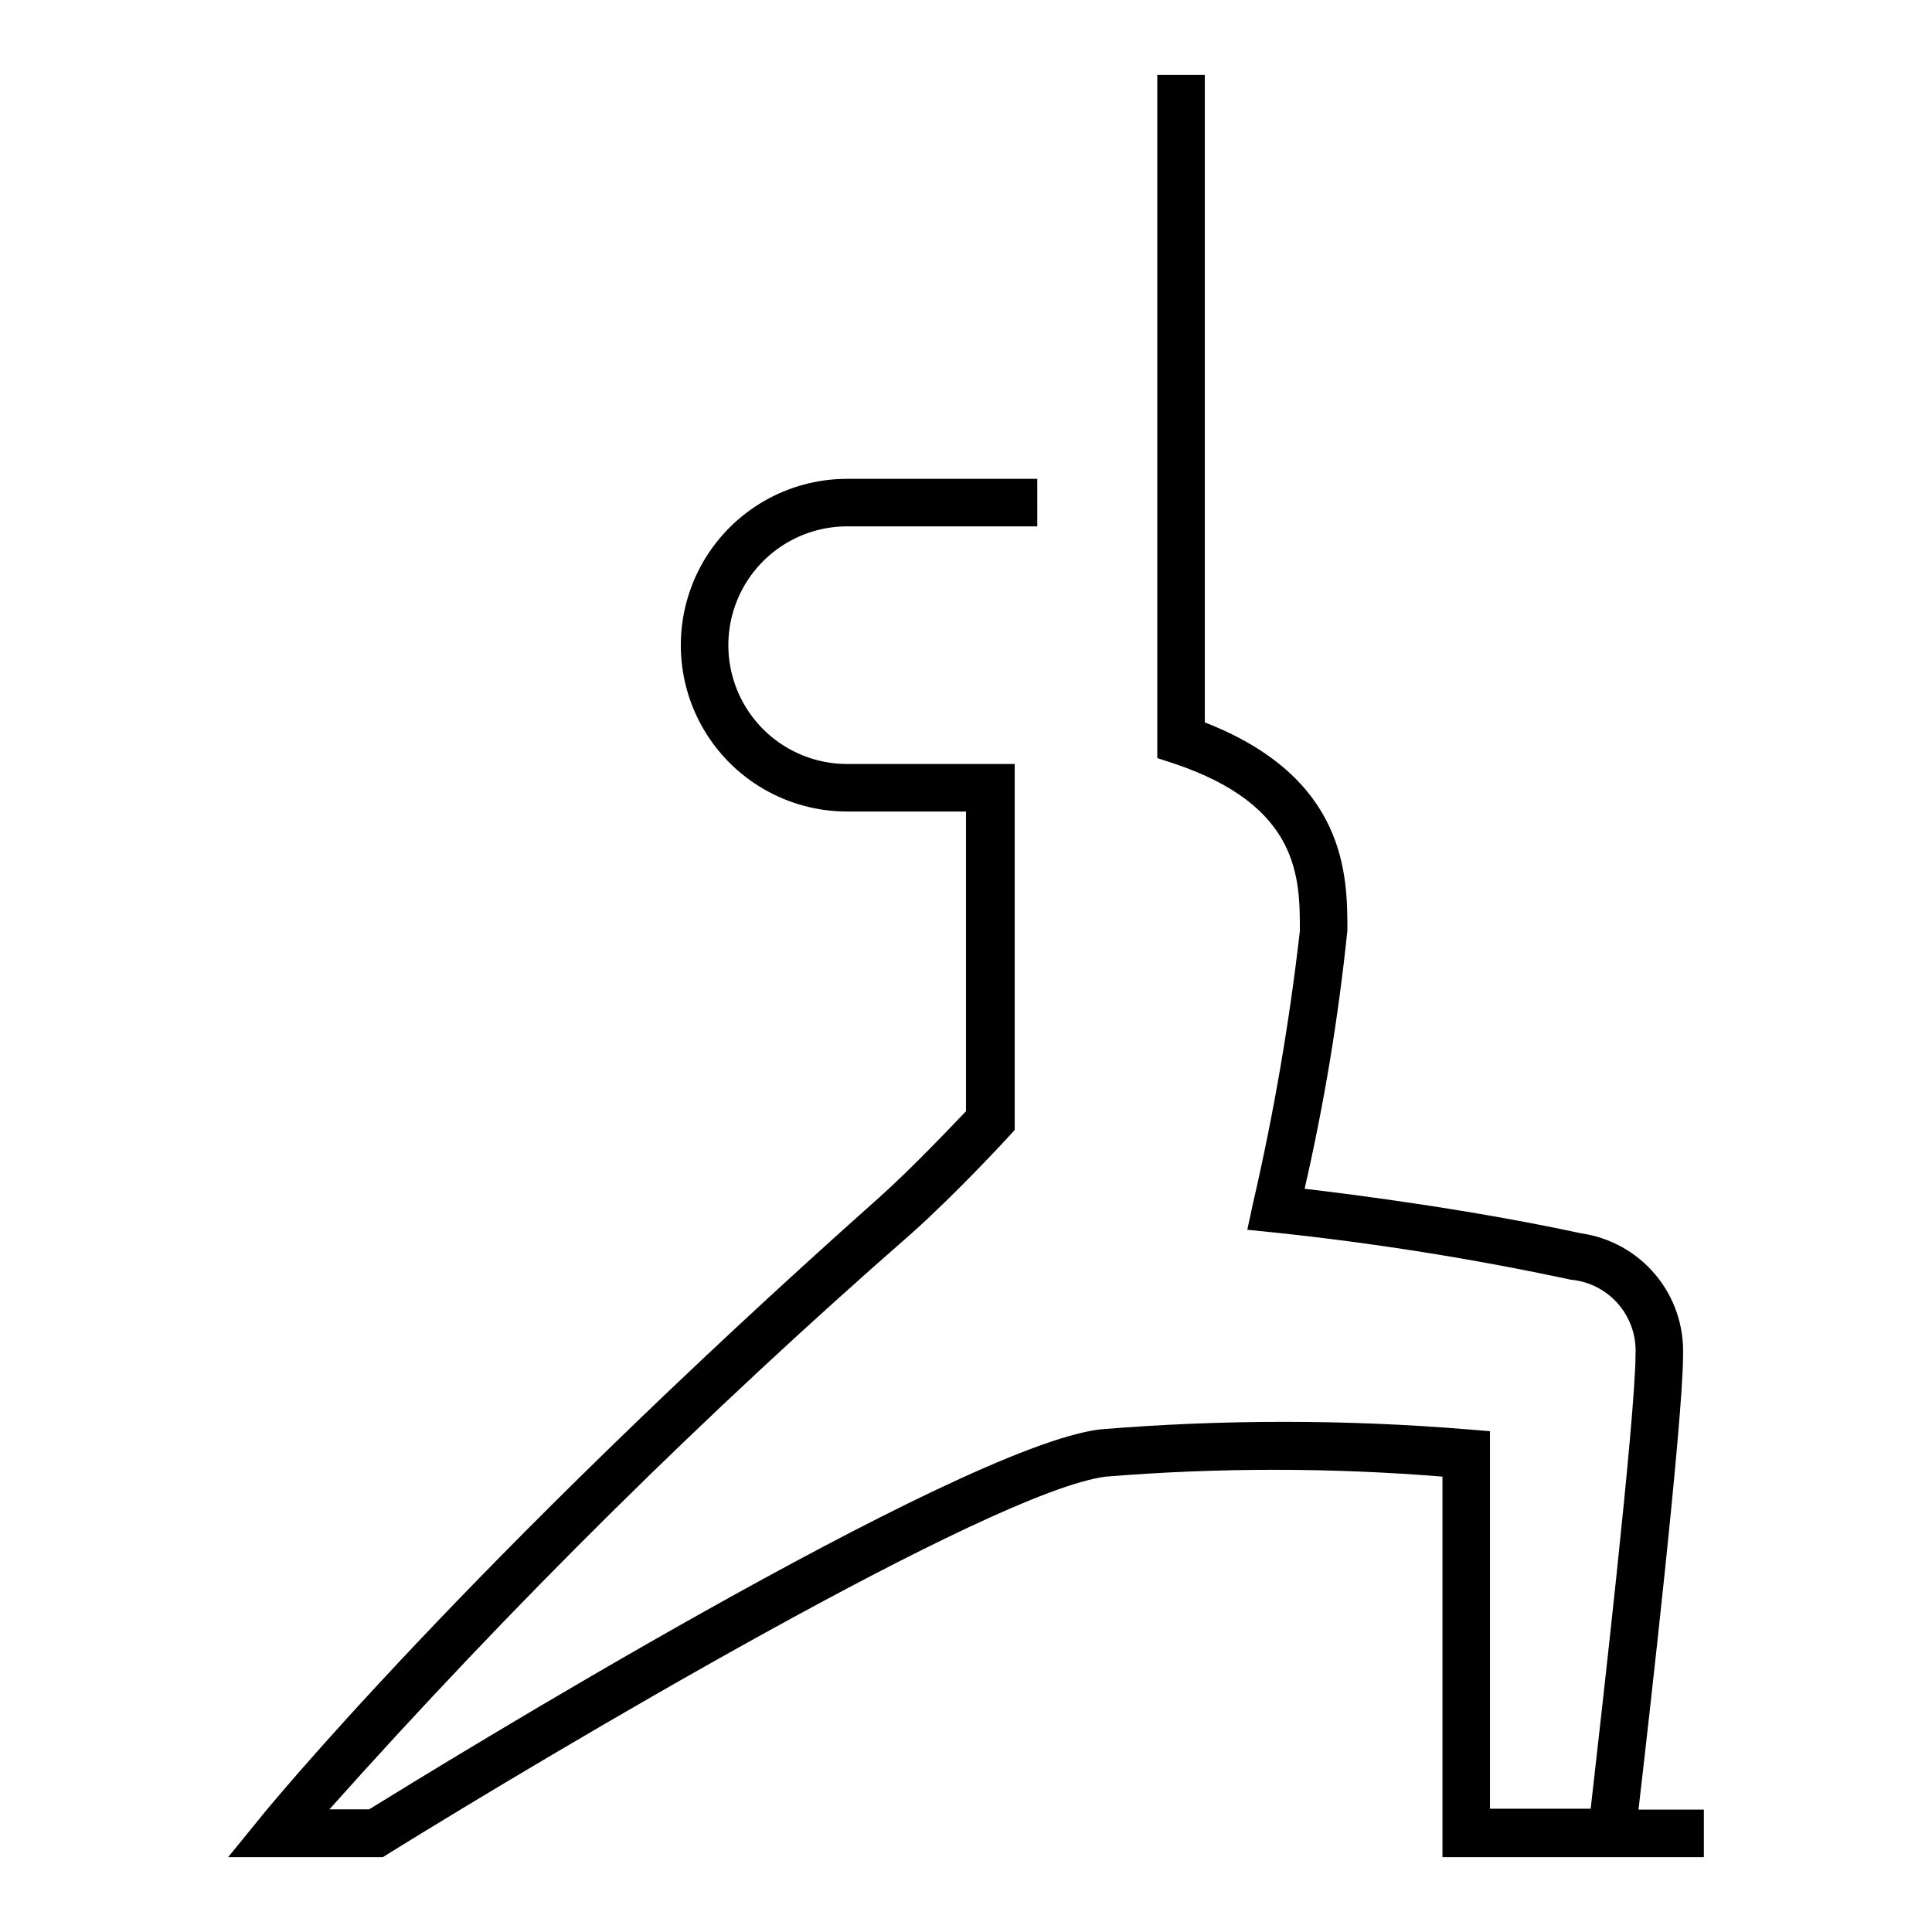
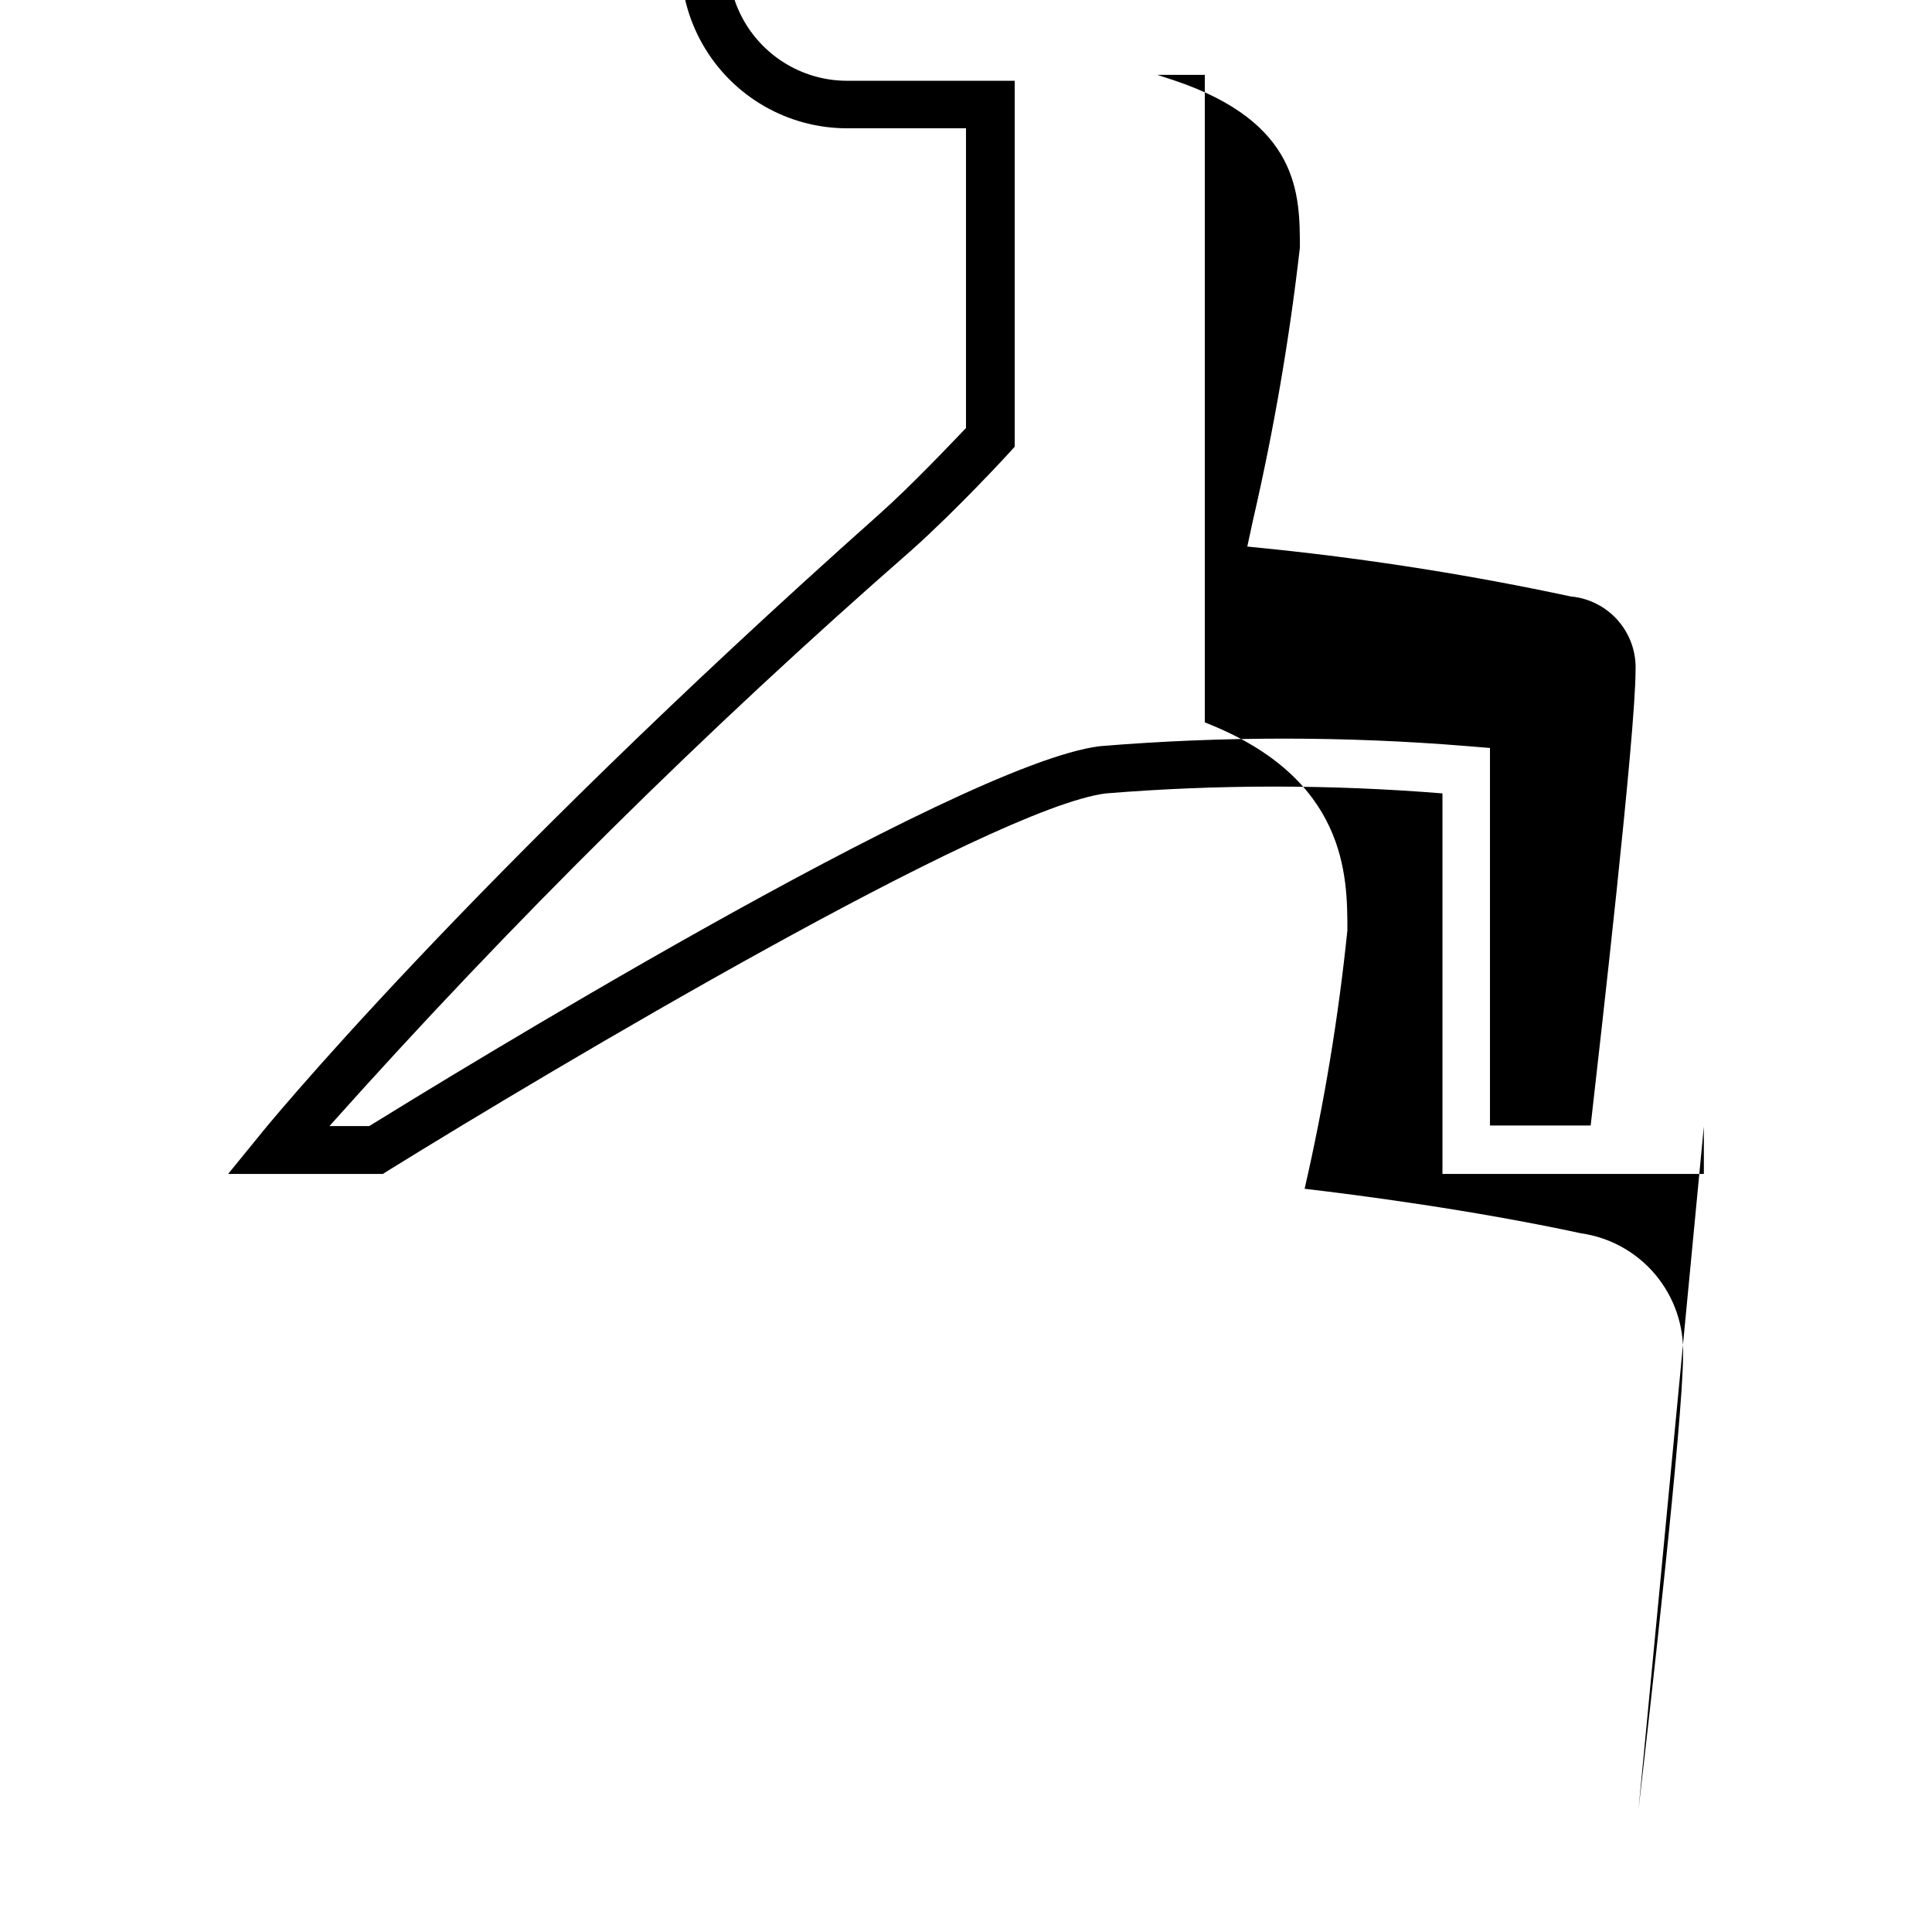
<svg xmlns="http://www.w3.org/2000/svg" fill="#000000" width="800px" height="800px" version="1.1" viewBox="144 144 512 512">
-   <path d="m578.22 623.56c2.832-24.402 11.809-103.36 11.809-120.44h-0.004c0.273-7.762-2.332-15.352-7.316-21.309-4.984-5.957-11.992-9.863-19.684-10.965-29.203-6.297-59.828-10.234-73.289-11.809 5.184-22.574 8.969-45.445 11.336-68.488 0-14.25 0-40.383-37.785-55.105v-171.61h-12.594v181.06l4.328 1.418c33.457 11.18 33.457 30.387 33.457 44.398-2.773 24.305-6.926 48.43-12.438 72.266l-1.496 6.926 7.008 0.707h-0.004c26.445 2.777 52.723 6.953 78.723 12.52 4.859 0.438 9.355 2.742 12.555 6.426 3.199 3.684 4.848 8.461 4.606 13.332 0 16.531-9.367 98.242-11.887 120.44h-26.688v-100.05l-5.824-0.473c-32.457-2.672-65.078-2.672-97.535 0-37.629 4.566-176.49 90.055-193.65 100.68h-10.547c48.234-54.012 99.762-104.99 154.29-152.64 11.73-10.469 25.113-24.953 25.664-25.586l1.652-1.812v-2.516-88.168-6.297h-44.398c-11.25 0-21.645-6-27.27-15.742-5.625-9.746-5.625-21.746 0-31.488 5.625-9.742 16.02-15.746 27.27-15.746h50.383l-0.004-12.594h-50.379c-15.75 0-30.305 8.402-38.18 22.039-7.875 13.641-7.875 30.445 0 44.086 7.875 13.637 22.43 22.039 38.18 22.039h31.488v79.43c-4.016 4.172-14.168 14.957-23.066 22.906-109.66 97.613-163.66 163.82-164.13 164.53l-8.344 10.234h41.012l1.496-0.945c42.824-26.527 159.8-96.117 190.11-99.895 29.684-2.41 59.512-2.41 89.191 0v100.84h69.273v-12.598z" />
+   <path d="m578.22 623.56c2.832-24.402 11.809-103.36 11.809-120.44h-0.004c0.273-7.762-2.332-15.352-7.316-21.309-4.984-5.957-11.992-9.863-19.684-10.965-29.203-6.297-59.828-10.234-73.289-11.809 5.184-22.574 8.969-45.445 11.336-68.488 0-14.25 0-40.383-37.785-55.105v-171.61h-12.594l4.328 1.418c33.457 11.18 33.457 30.387 33.457 44.398-2.773 24.305-6.926 48.43-12.438 72.266l-1.496 6.926 7.008 0.707h-0.004c26.445 2.777 52.723 6.953 78.723 12.52 4.859 0.438 9.355 2.742 12.555 6.426 3.199 3.684 4.848 8.461 4.606 13.332 0 16.531-9.367 98.242-11.887 120.44h-26.688v-100.05l-5.824-0.473c-32.457-2.672-65.078-2.672-97.535 0-37.629 4.566-176.49 90.055-193.65 100.68h-10.547c48.234-54.012 99.762-104.99 154.29-152.64 11.73-10.469 25.113-24.953 25.664-25.586l1.652-1.812v-2.516-88.168-6.297h-44.398c-11.25 0-21.645-6-27.27-15.742-5.625-9.746-5.625-21.746 0-31.488 5.625-9.742 16.02-15.746 27.27-15.746h50.383l-0.004-12.594h-50.379c-15.75 0-30.305 8.402-38.18 22.039-7.875 13.641-7.875 30.445 0 44.086 7.875 13.637 22.43 22.039 38.18 22.039h31.488v79.43c-4.016 4.172-14.168 14.957-23.066 22.906-109.66 97.613-163.66 163.82-164.13 164.53l-8.344 10.234h41.012l1.496-0.945c42.824-26.527 159.8-96.117 190.11-99.895 29.684-2.41 59.512-2.41 89.191 0v100.84h69.273v-12.598z" />
</svg>